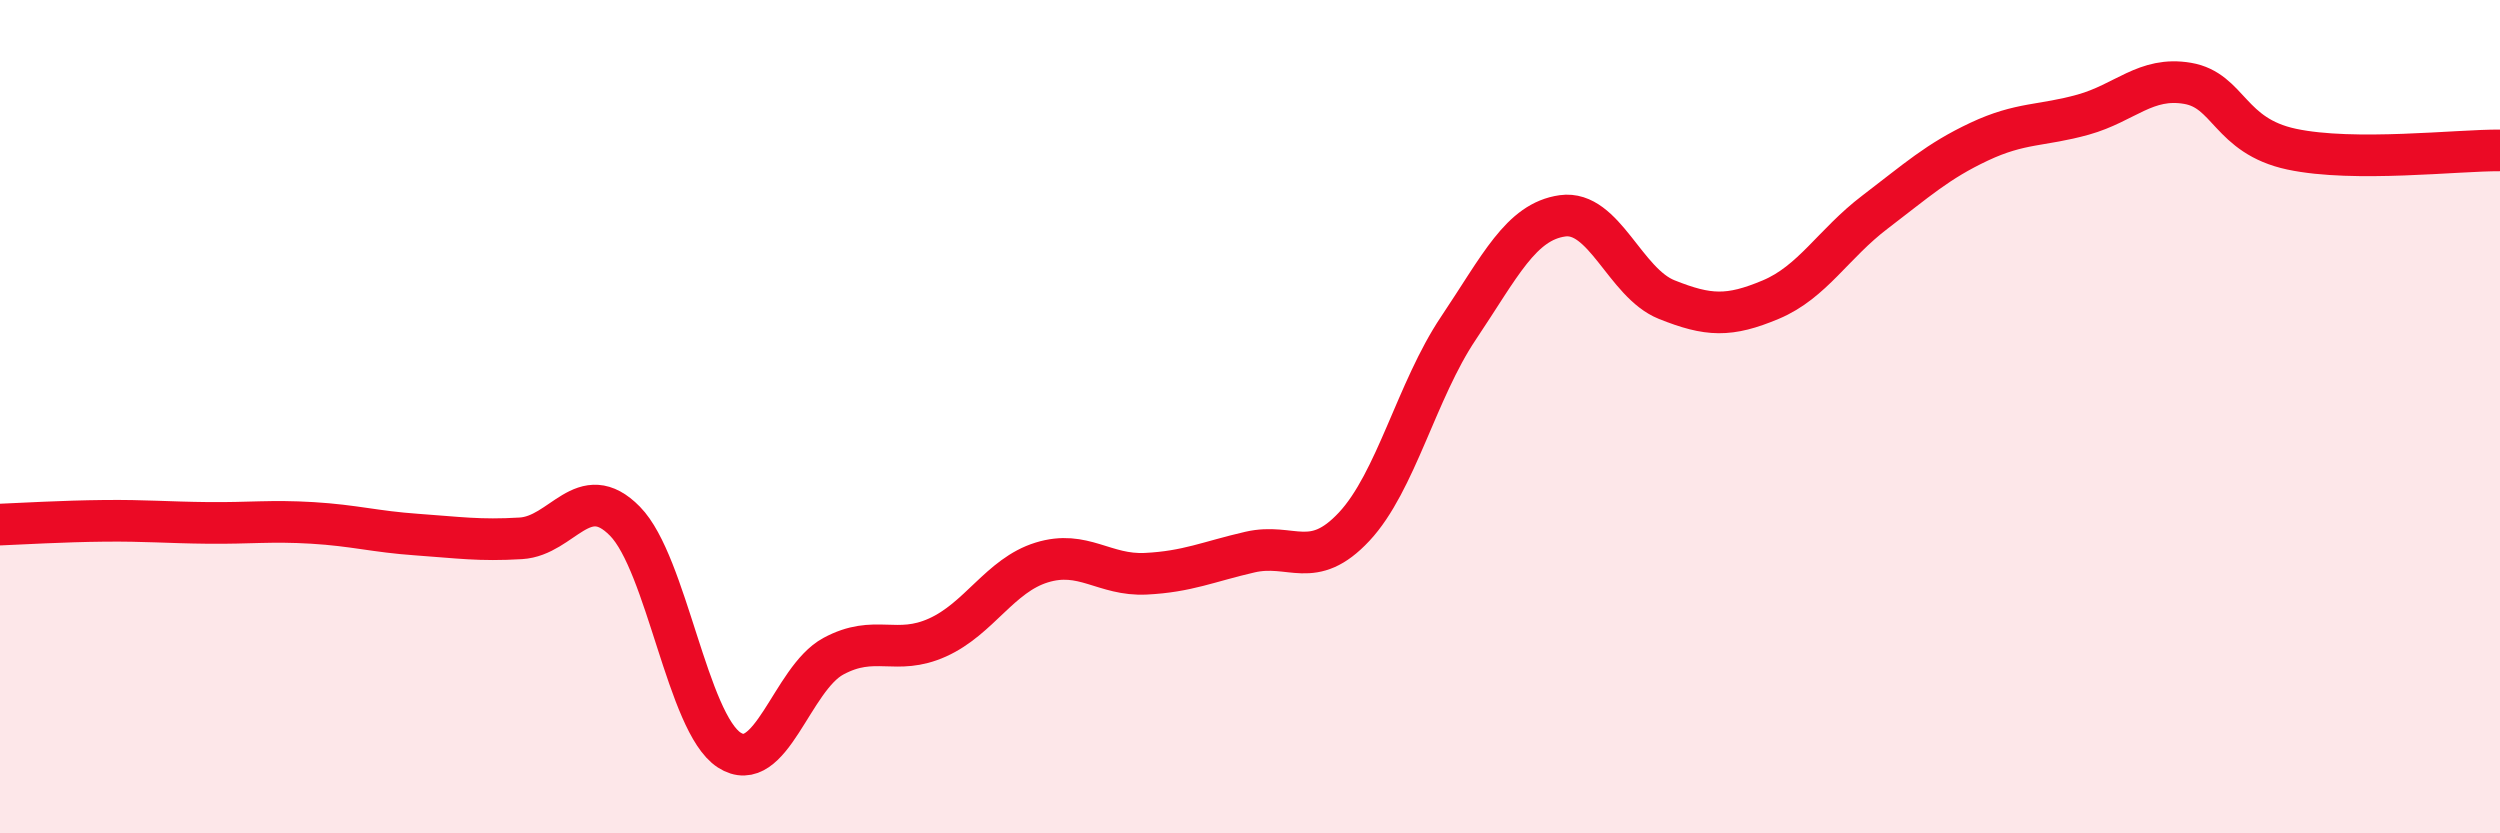
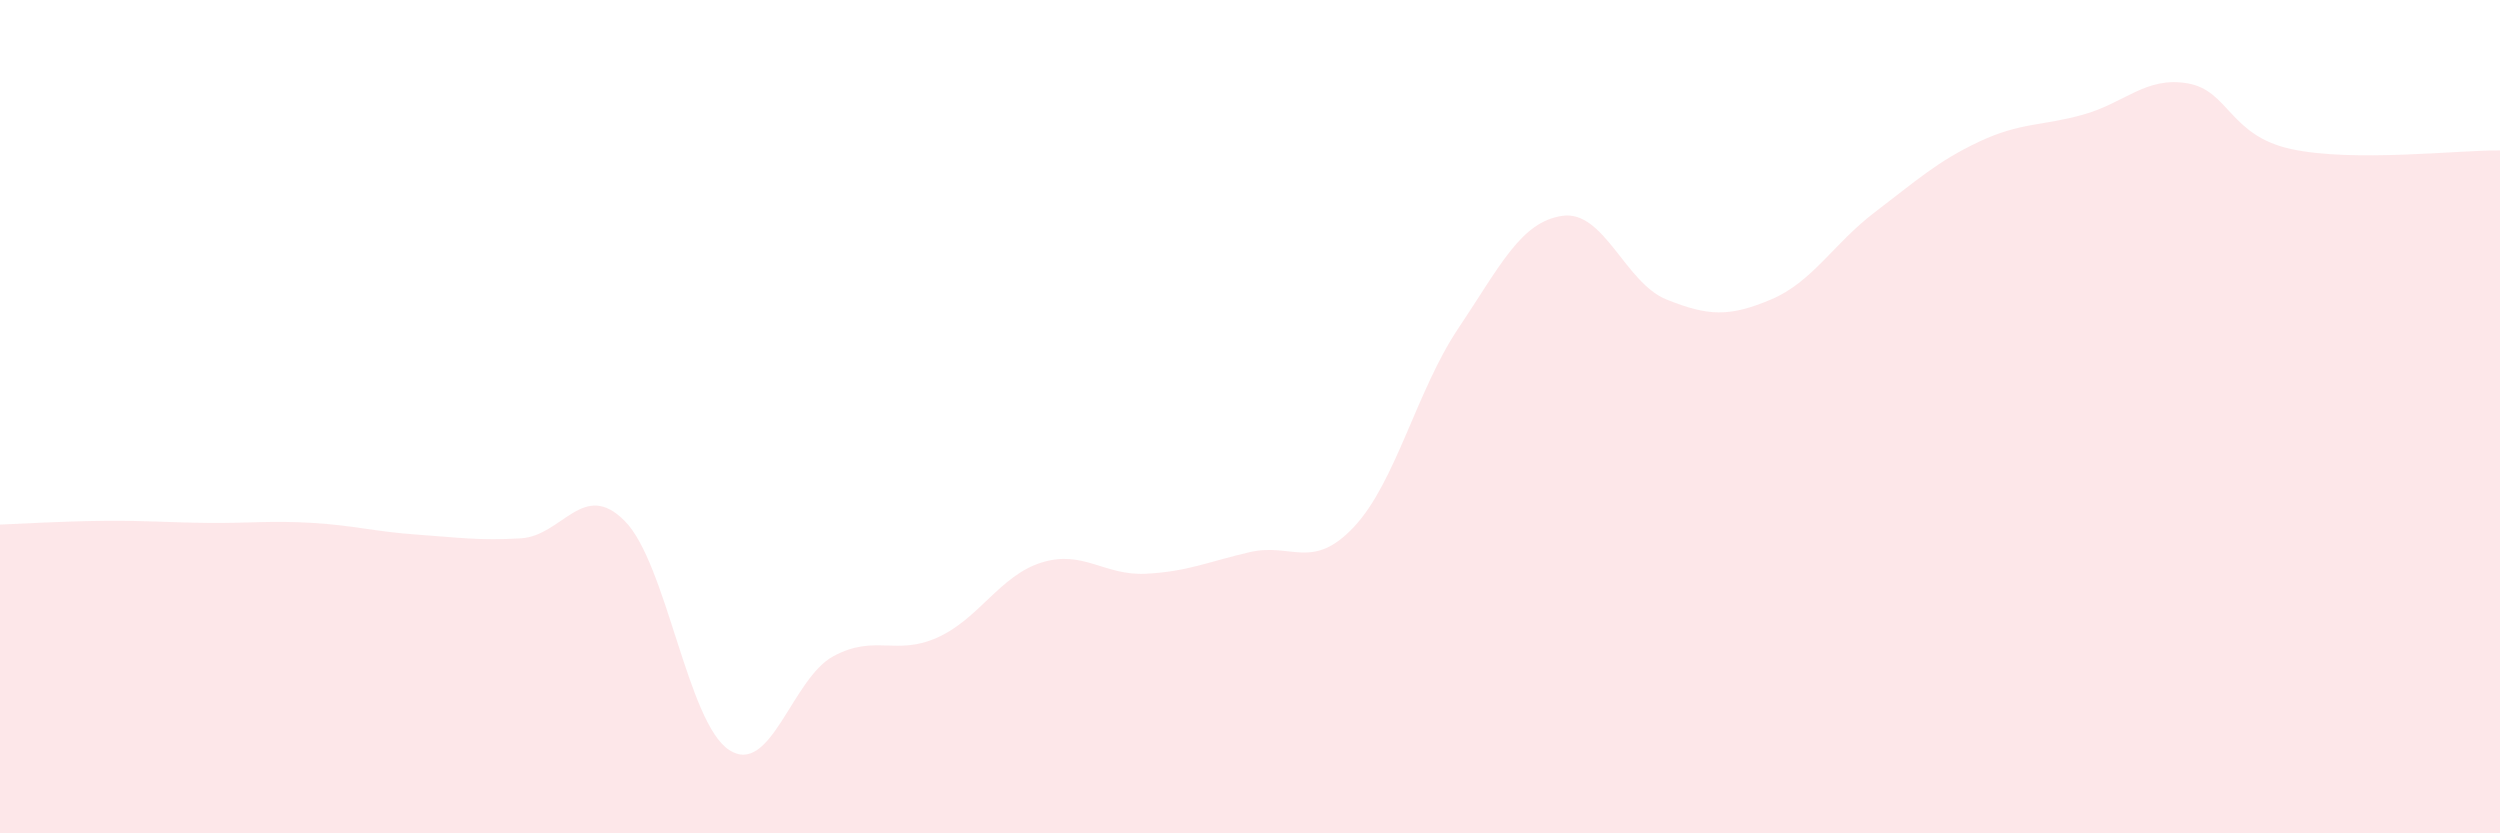
<svg xmlns="http://www.w3.org/2000/svg" width="60" height="20" viewBox="0 0 60 20">
-   <path d="M 0,12.59 C 0.5,12.57 1.5,12.51 2.5,12.5 C 3.5,12.49 4,12.54 5,12.55 C 6,12.56 6.5,12.49 7.5,12.55 C 8.5,12.61 9,12.76 10,12.83 C 11,12.9 11.5,12.98 12.5,12.92 C 13.5,12.86 14,11.49 15,12.51 C 16,13.53 16.5,17.35 17.5,18 C 18.5,18.65 19,16.29 20,15.75 C 21,15.21 21.5,15.75 22.5,15.3 C 23.5,14.85 24,13.81 25,13.5 C 26,13.19 26.5,13.82 27.5,13.77 C 28.5,13.72 29,13.48 30,13.25 C 31,13.02 31.5,13.71 32.5,12.64 C 33.5,11.57 34,9.37 35,7.88 C 36,6.39 36.5,5.32 37.5,5.18 C 38.5,5.04 39,6.79 40,7.19 C 41,7.59 41.5,7.61 42.5,7.19 C 43.5,6.77 44,5.85 45,5.09 C 46,4.33 46.5,3.87 47.5,3.4 C 48.5,2.93 49,3.03 50,2.75 C 51,2.47 51.5,1.83 52.5,2 C 53.5,2.17 53.5,3.26 55,3.58 C 56.5,3.9 59,3.6 60,3.61L60 20L0 20Z" fill="#EB0A25" opacity="0.1" stroke-linecap="round" stroke-linejoin="round" />
-   <path d="M 0,12.59 C 0.5,12.57 1.5,12.51 2.5,12.5 C 3.5,12.49 4,12.54 5,12.55 C 6,12.56 6.5,12.49 7.5,12.55 C 8.5,12.61 9,12.76 10,12.83 C 11,12.9 11.5,12.98 12.5,12.92 C 13.5,12.86 14,11.49 15,12.51 C 16,13.53 16.5,17.35 17.5,18 C 18.5,18.65 19,16.29 20,15.75 C 21,15.21 21.5,15.75 22.5,15.3 C 23.5,14.85 24,13.81 25,13.5 C 26,13.19 26.5,13.82 27.5,13.77 C 28.5,13.72 29,13.48 30,13.25 C 31,13.02 31.5,13.71 32.5,12.64 C 33.5,11.57 34,9.37 35,7.88 C 36,6.39 36.5,5.32 37.5,5.18 C 38.5,5.04 39,6.79 40,7.19 C 41,7.59 41.5,7.61 42.5,7.19 C 43.5,6.77 44,5.85 45,5.09 C 46,4.33 46.5,3.87 47.5,3.4 C 48.5,2.93 49,3.03 50,2.75 C 51,2.47 51.5,1.83 52.5,2 C 53.5,2.17 53.5,3.26 55,3.58 C 56.5,3.9 59,3.6 60,3.61" stroke="#EB0A25" stroke-width="1" fill="none" stroke-linecap="round" stroke-linejoin="round" />
+   <path d="M 0,12.59 C 0.5,12.57 1.5,12.51 2.5,12.5 C 3.5,12.49 4,12.54 5,12.55 C 6,12.56 6.5,12.49 7.5,12.55 C 8.5,12.61 9,12.76 10,12.83 C 11,12.9 11.5,12.98 12.5,12.92 C 13.5,12.86 14,11.49 15,12.51 C 16,13.53 16.5,17.35 17.5,18 C 18.5,18.65 19,16.29 20,15.75 C 21,15.21 21.5,15.75 22.5,15.3 C 23.5,14.85 24,13.81 25,13.5 C 26,13.19 26.5,13.82 27.5,13.77 C 28.5,13.72 29,13.48 30,13.25 C 31,13.02 31.5,13.71 32.5,12.64 C 33.5,11.57 34,9.37 35,7.88 C 36,6.39 36.5,5.32 37.5,5.18 C 38.5,5.04 39,6.79 40,7.19 C 41,7.59 41.5,7.61 42.5,7.19 C 43.5,6.77 44,5.85 45,5.09 C 46,4.33 46.5,3.87 47.5,3.4 C 48.5,2.93 49,3.03 50,2.75 C 51,2.47 51.5,1.83 52.5,2 C 53.5,2.17 53.5,3.26 55,3.58 C 56.5,3.9 59,3.6 60,3.61L60 20L0 20" fill="#EB0A25" opacity="0.1" stroke-linecap="round" stroke-linejoin="round" />
</svg>